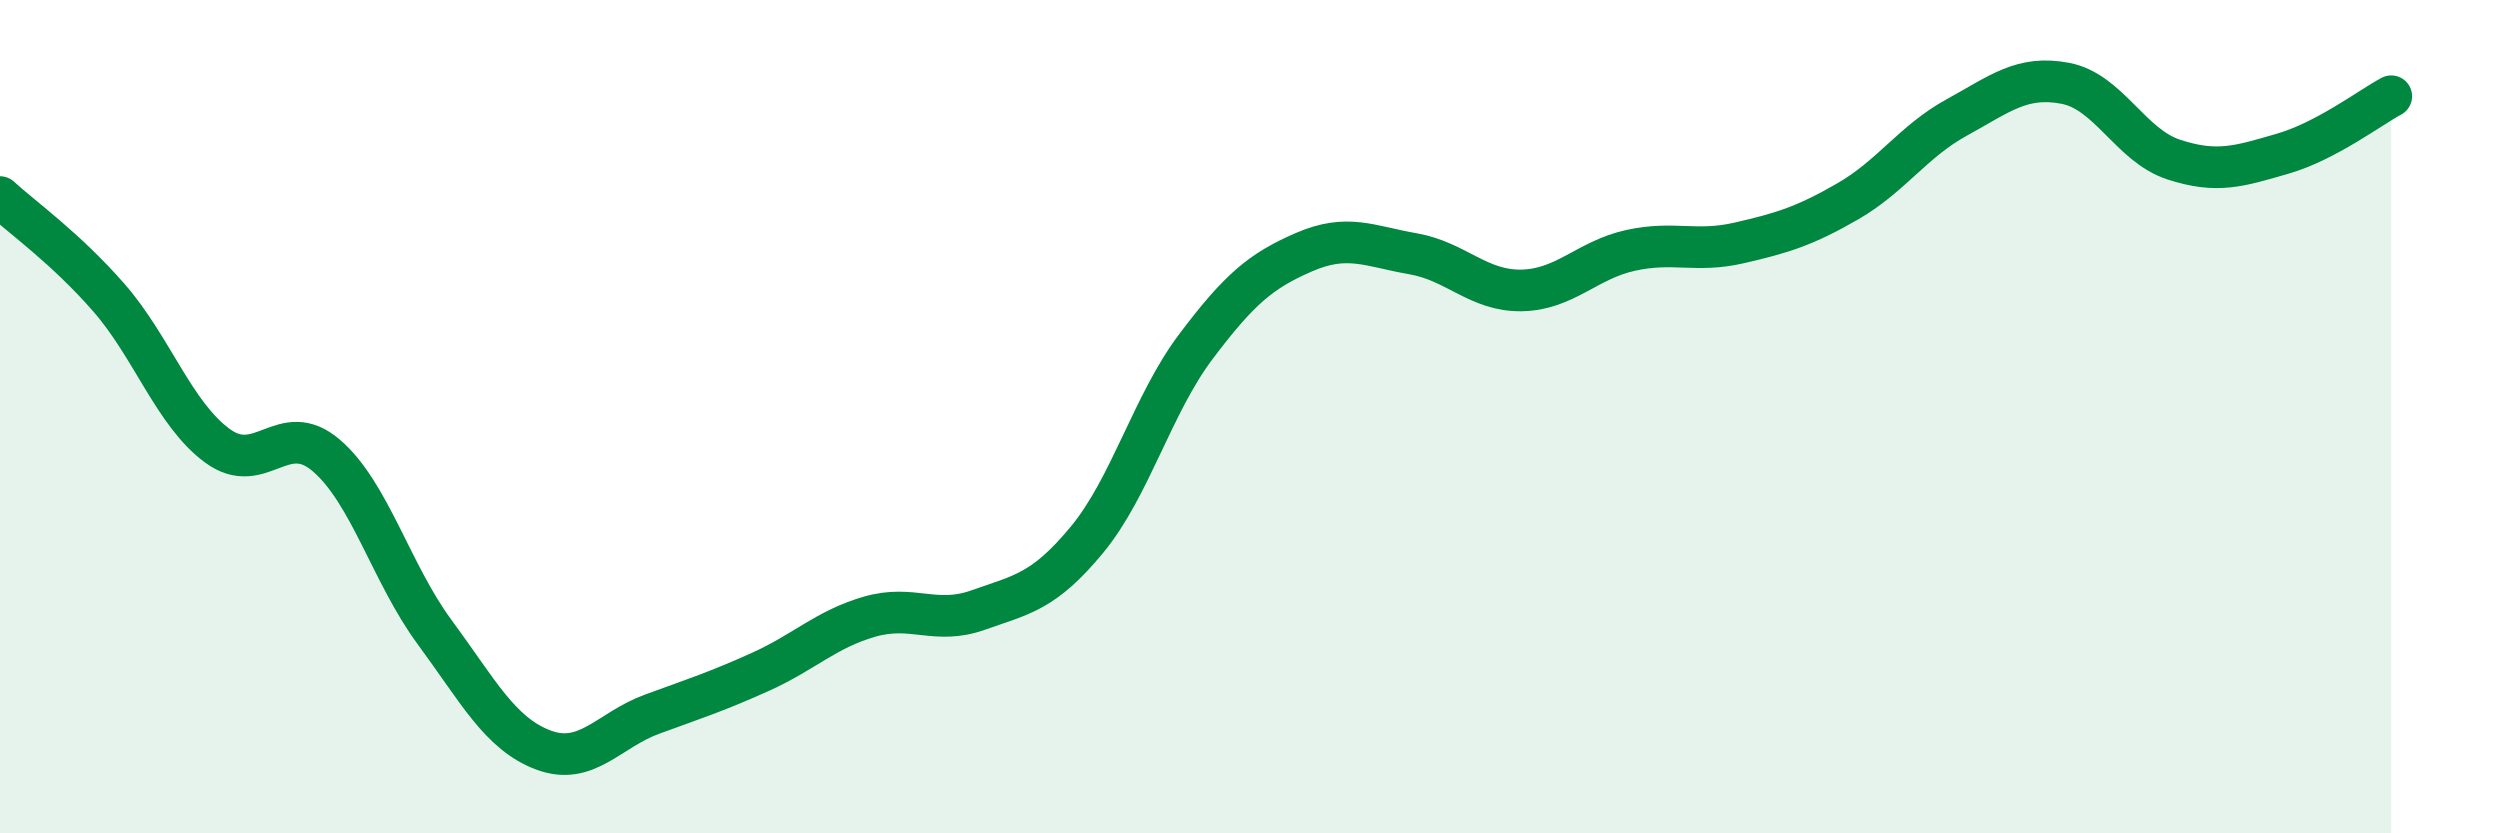
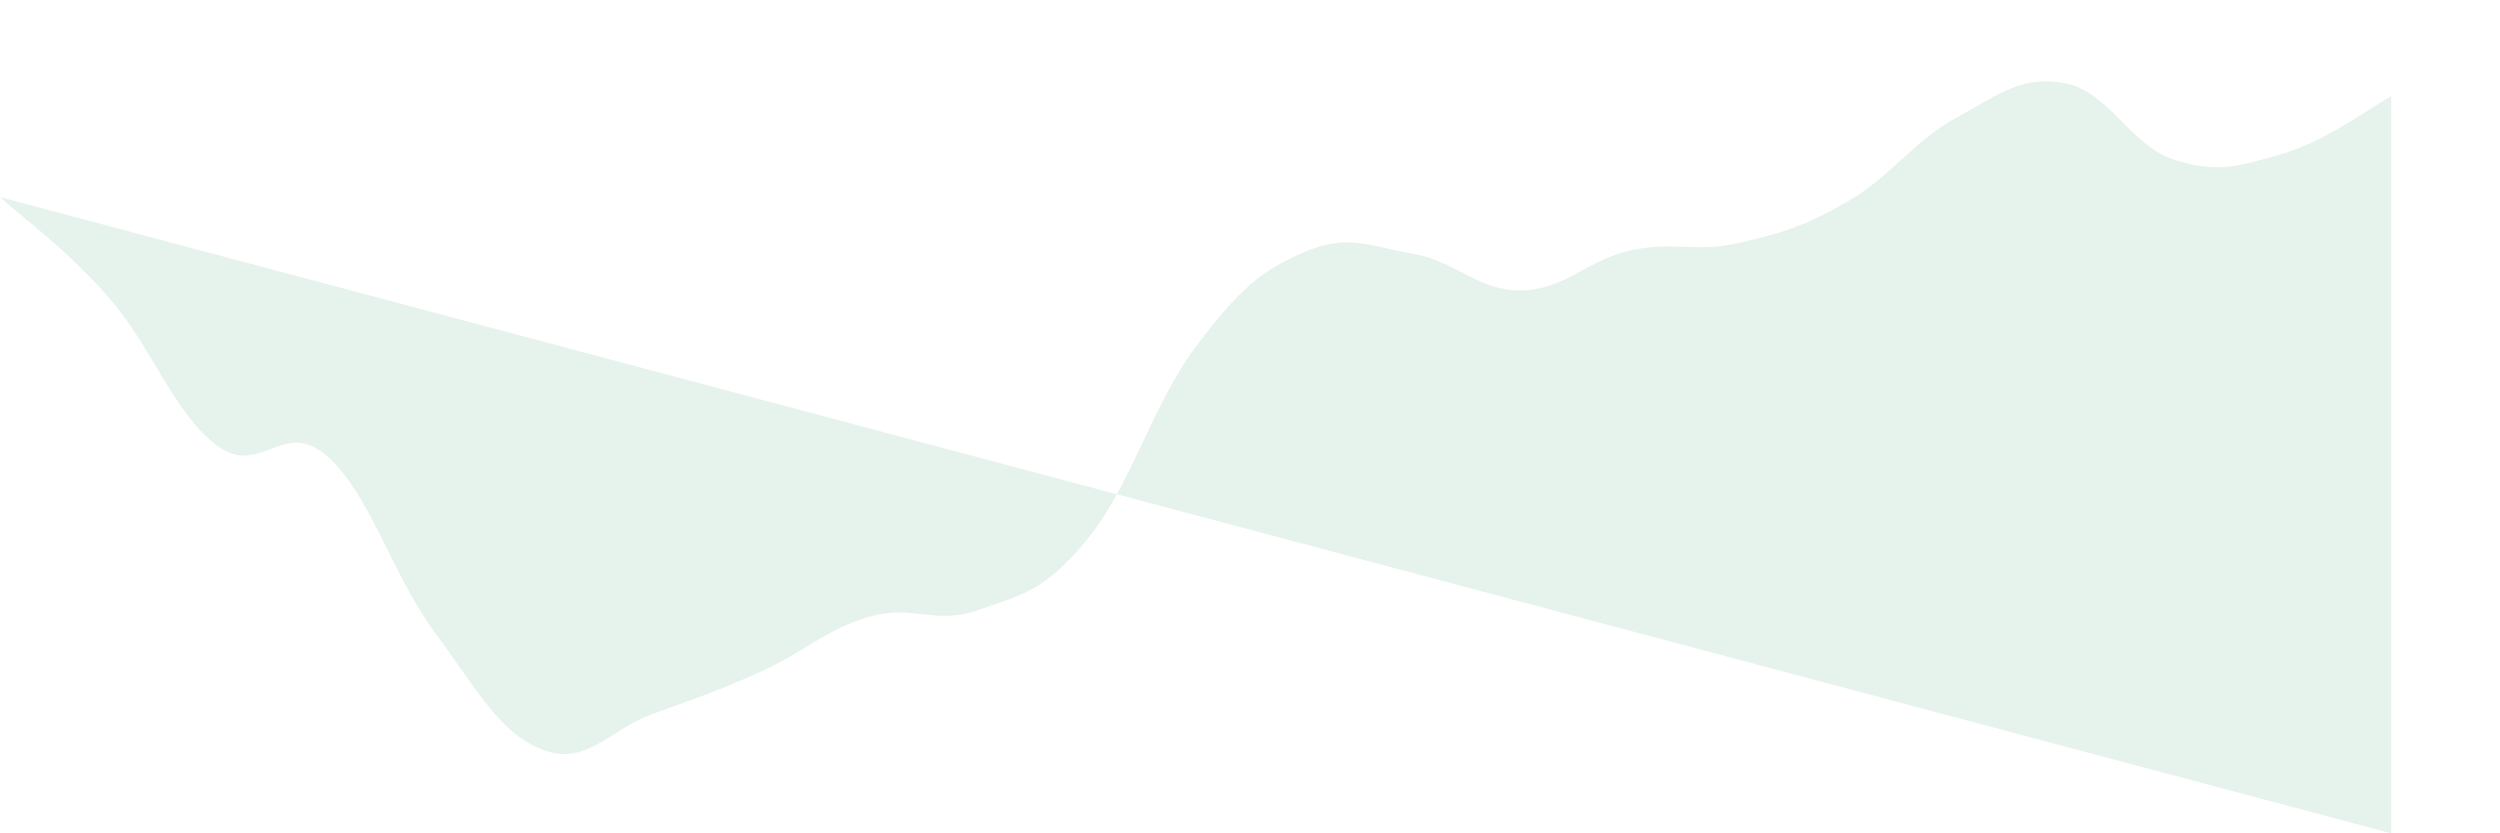
<svg xmlns="http://www.w3.org/2000/svg" width="60" height="20" viewBox="0 0 60 20">
-   <path d="M 0,4.73 C 0.52,5.21 1.57,5.95 2.61,7.14 C 3.65,8.33 4.18,9.94 5.22,10.7 C 6.26,11.46 6.79,10.04 7.83,10.93 C 8.87,11.82 9.39,13.76 10.43,15.17 C 11.47,16.58 12,17.61 13.04,18 C 14.08,18.39 14.61,17.52 15.65,17.14 C 16.69,16.76 17.22,16.59 18.26,16.12 C 19.3,15.65 19.83,15.1 20.87,14.8 C 21.91,14.5 22.44,15.01 23.48,14.64 C 24.52,14.27 25.05,14.21 26.09,12.95 C 27.13,11.69 27.66,9.7 28.7,8.32 C 29.74,6.94 30.26,6.5 31.3,6.05 C 32.34,5.6 32.87,5.91 33.91,6.09 C 34.95,6.27 35.48,6.99 36.52,6.97 C 37.56,6.95 38.09,6.24 39.13,6.01 C 40.17,5.78 40.7,6.07 41.74,5.83 C 42.78,5.59 43.31,5.43 44.35,4.83 C 45.39,4.23 45.92,3.39 46.96,2.82 C 48,2.25 48.53,1.8 49.57,2 C 50.61,2.2 51.13,3.49 52.17,3.83 C 53.21,4.17 53.74,3.99 54.78,3.69 C 55.82,3.39 56.87,2.59 57.39,2.31L57.39 20L0 20Z" fill="#008740" opacity="0.1" stroke-linecap="round" stroke-linejoin="round" />
-   <path d="M 0,4.73 C 0.52,5.21 1.57,5.95 2.61,7.14 C 3.65,8.33 4.18,9.94 5.22,10.7 C 6.26,11.46 6.79,10.04 7.83,10.93 C 8.87,11.82 9.39,13.76 10.43,15.17 C 11.47,16.58 12,17.61 13.04,18 C 14.08,18.39 14.61,17.52 15.65,17.14 C 16.69,16.76 17.22,16.59 18.26,16.12 C 19.3,15.65 19.83,15.1 20.87,14.8 C 21.91,14.5 22.44,15.01 23.48,14.64 C 24.52,14.27 25.05,14.21 26.09,12.95 C 27.13,11.69 27.66,9.7 28.7,8.32 C 29.74,6.94 30.26,6.5 31.3,6.05 C 32.34,5.6 32.87,5.91 33.91,6.09 C 34.95,6.27 35.48,6.99 36.52,6.97 C 37.56,6.95 38.09,6.24 39.13,6.01 C 40.17,5.78 40.7,6.07 41.74,5.83 C 42.78,5.59 43.31,5.43 44.35,4.83 C 45.39,4.23 45.92,3.39 46.96,2.82 C 48,2.25 48.53,1.8 49.57,2 C 50.61,2.2 51.13,3.49 52.17,3.83 C 53.21,4.17 53.74,3.99 54.78,3.69 C 55.82,3.39 56.87,2.59 57.39,2.31" stroke="#008740" stroke-width="1" fill="none" stroke-linecap="round" stroke-linejoin="round" />
+   <path d="M 0,4.73 C 0.52,5.21 1.57,5.95 2.61,7.14 C 3.65,8.33 4.18,9.94 5.22,10.7 C 6.26,11.46 6.79,10.04 7.83,10.93 C 8.87,11.82 9.39,13.76 10.43,15.17 C 11.47,16.58 12,17.61 13.04,18 C 14.08,18.39 14.61,17.52 15.65,17.14 C 16.69,16.76 17.22,16.59 18.26,16.12 C 19.3,15.65 19.83,15.1 20.87,14.8 C 21.91,14.5 22.44,15.01 23.48,14.64 C 24.52,14.27 25.05,14.21 26.09,12.95 C 27.13,11.69 27.66,9.7 28.7,8.32 C 29.74,6.94 30.26,6.5 31.3,6.05 C 32.34,5.6 32.87,5.91 33.91,6.09 C 34.95,6.27 35.48,6.99 36.52,6.97 C 37.56,6.95 38.09,6.24 39.13,6.01 C 40.17,5.78 40.7,6.07 41.74,5.83 C 42.78,5.59 43.31,5.43 44.35,4.83 C 45.39,4.23 45.92,3.39 46.96,2.82 C 48,2.25 48.53,1.8 49.57,2 C 50.61,2.2 51.13,3.49 52.17,3.83 C 53.21,4.17 53.74,3.99 54.78,3.69 C 55.82,3.39 56.87,2.59 57.39,2.31L57.39 20Z" fill="#008740" opacity="0.1" stroke-linecap="round" stroke-linejoin="round" />
</svg>